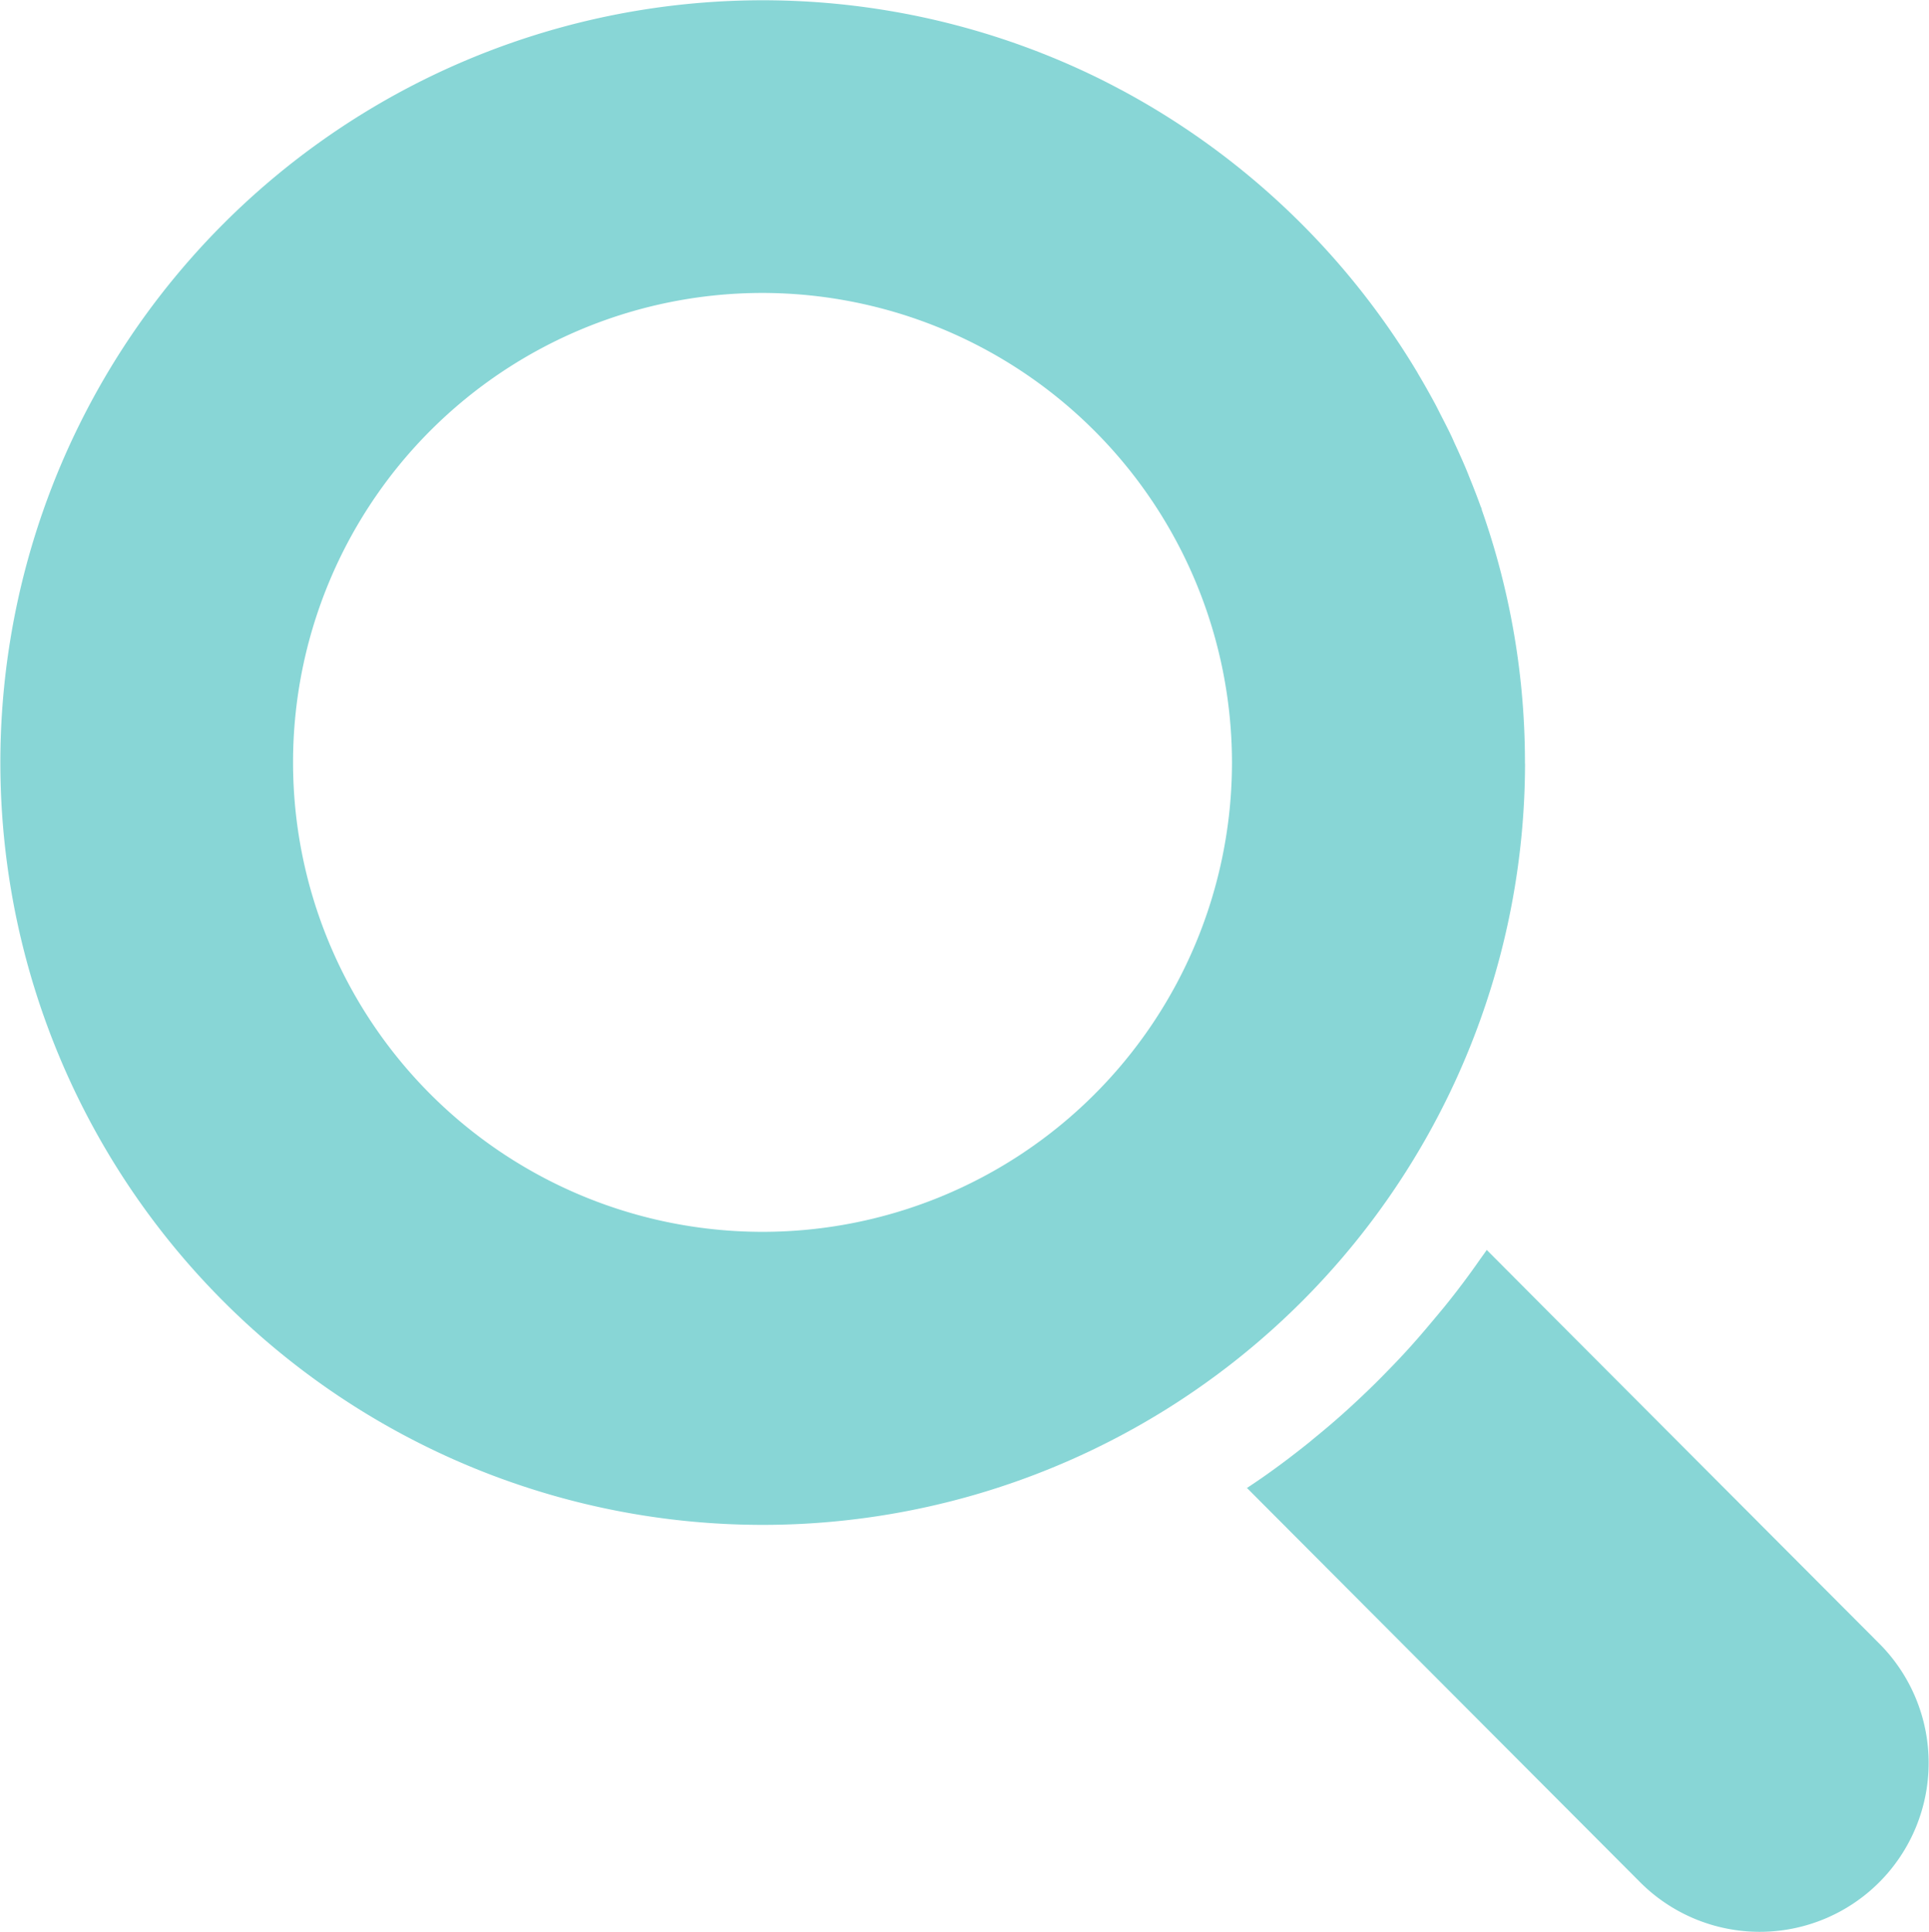
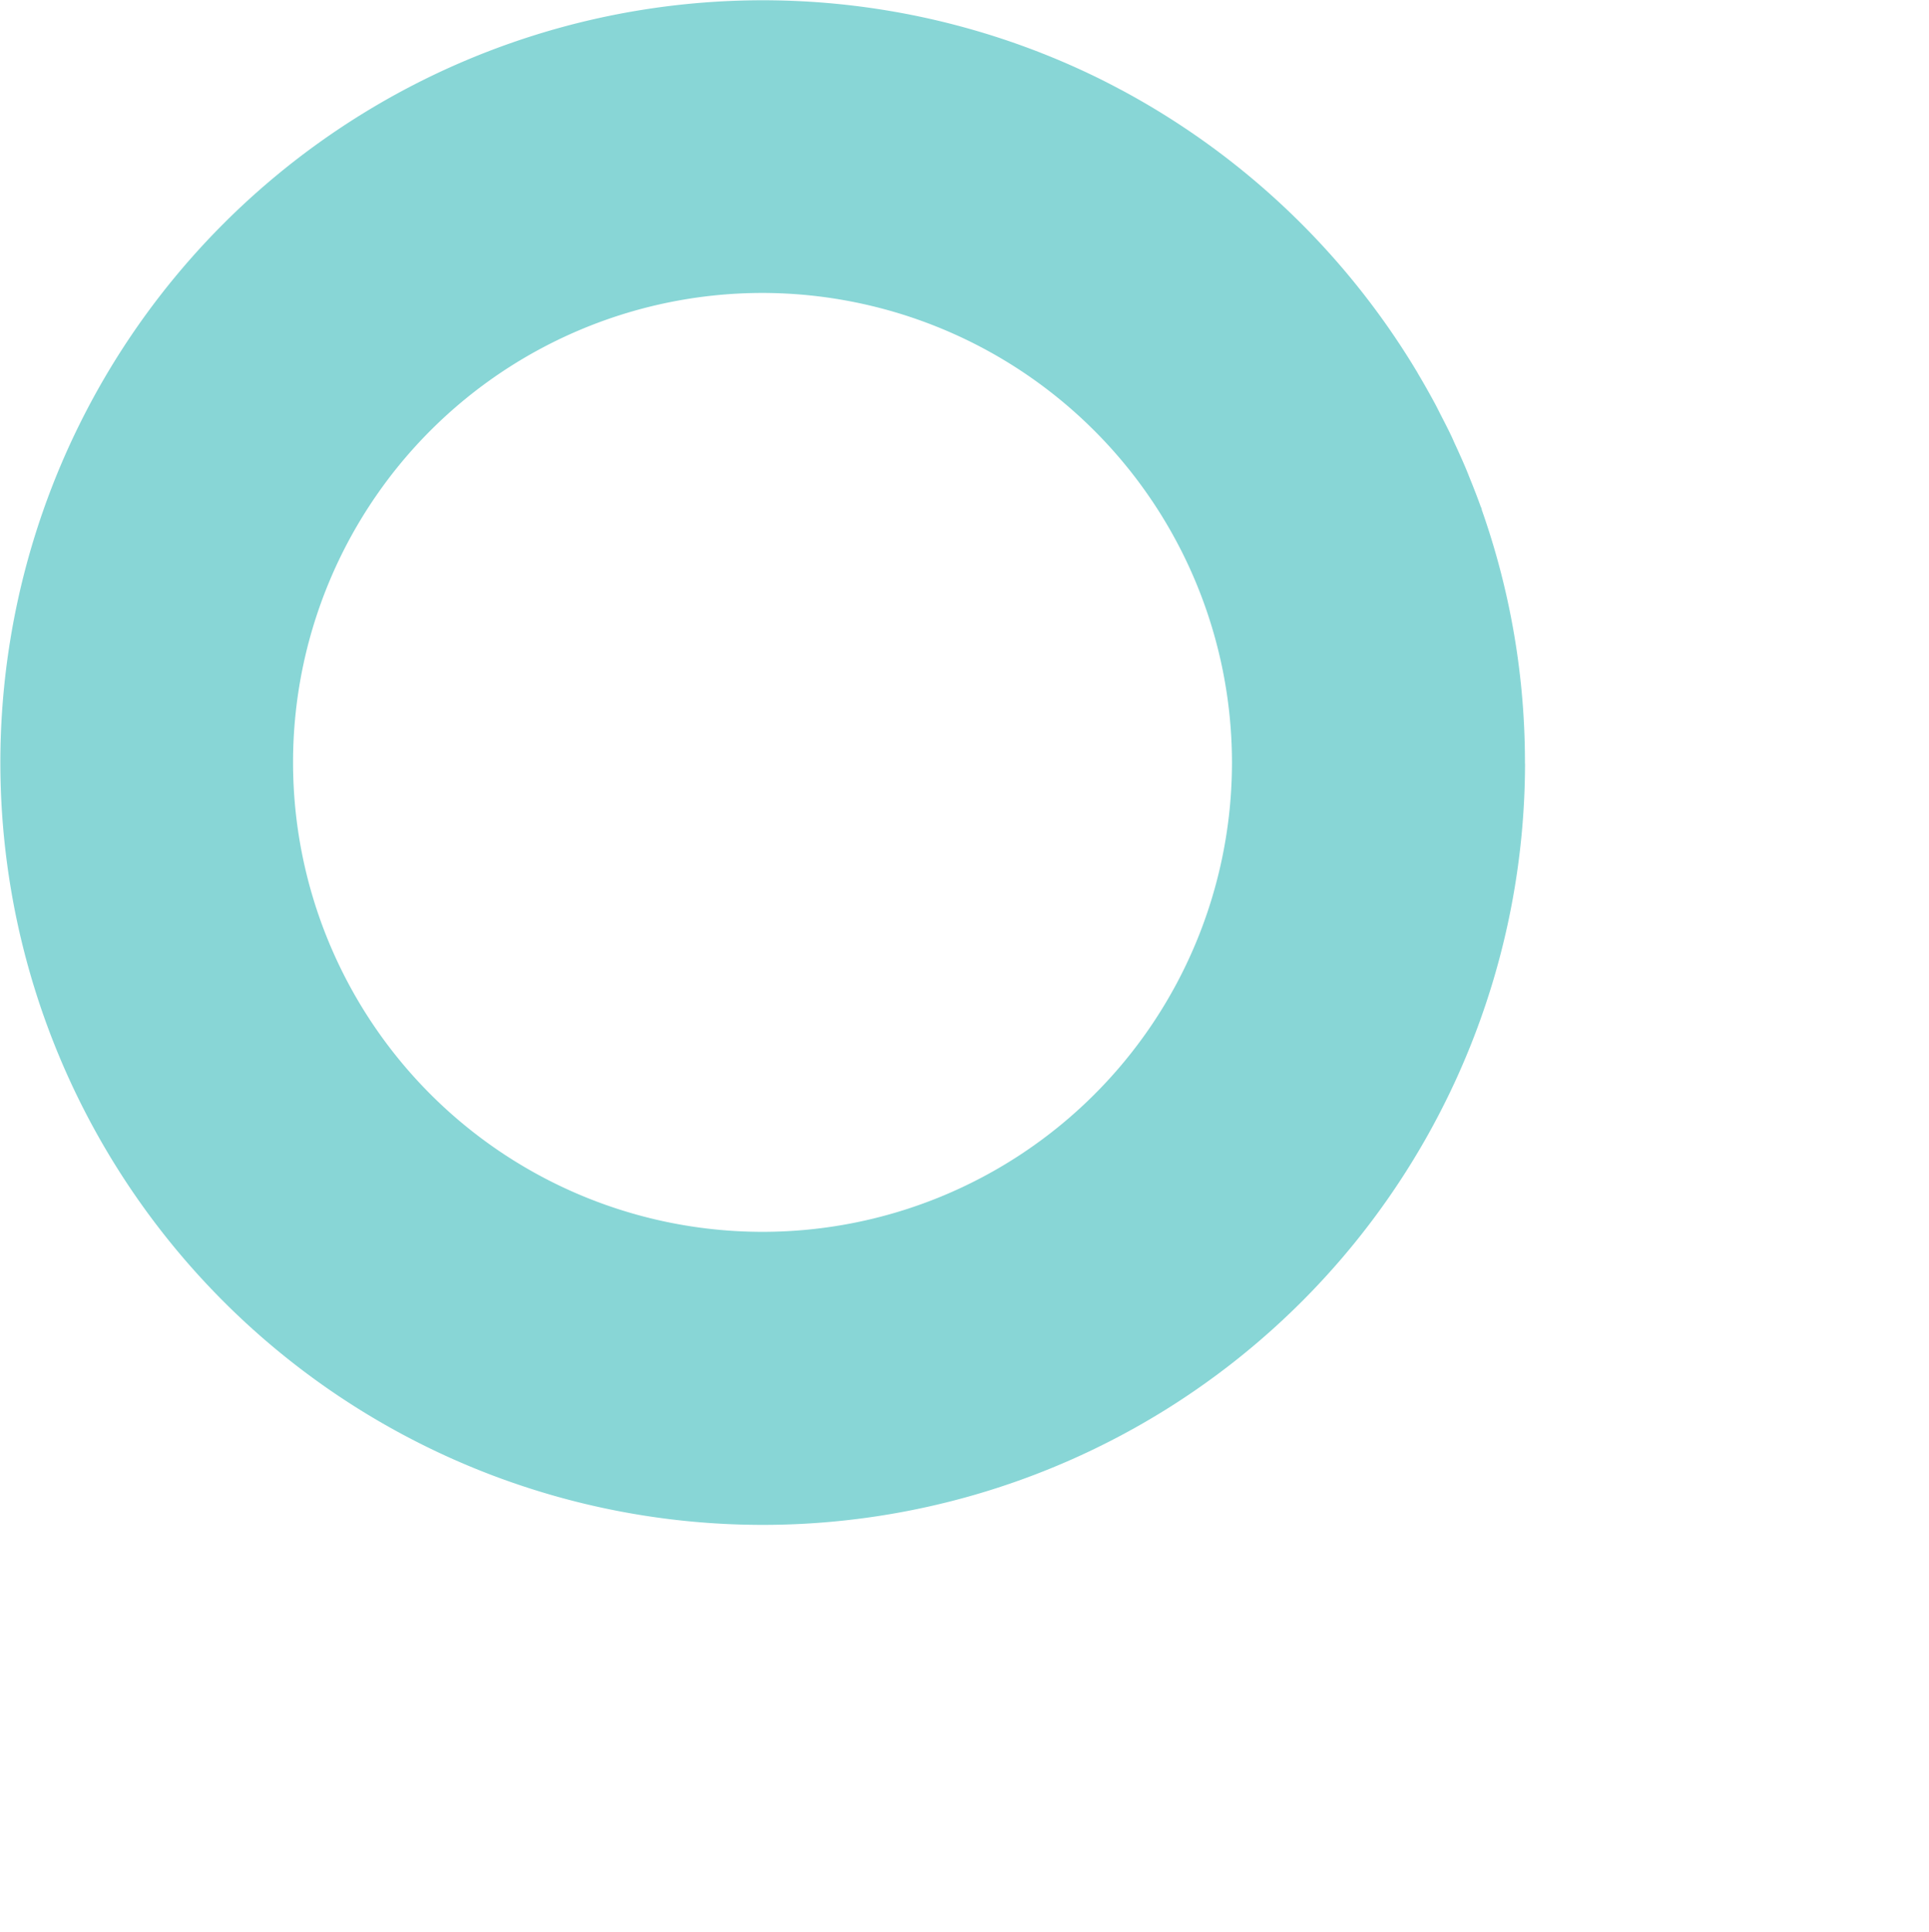
<svg xmlns="http://www.w3.org/2000/svg" id="検索用の虫眼鏡アイコン_9" data-name="検索用の虫眼鏡アイコン 9" width="21.531" height="21.564" viewBox="0 0 21.531 21.564">
  <defs>
    <style>
      .cls-1 {
        fill: #88D6D6;
      }
    </style>
  </defs>
-   <path id="パス_15" data-name="パス 15" class="cls-1" d="M338,335.61l-3.714-3.724-.668-.671h0l0,0c-.026.038-.053.074-.079.111q-.19.273-.4.531-.1.121-.2.239-.2.237-.42.461-.109.113-.222.222c-.164.158-.333.312-.509.458-.049.041-.1.082-.147.122-.225.18-.455.353-.7.513h0l0,0,4.388,4.4A1.885,1.885,0,0,0,338,335.61Z" transform="translate(-317.023 -317.263)" />
  <path id="パス_16" data-name="パス 16" class="cls-1" d="M17.409,8.523a8.47,8.47,0,0,0-.482-2.833c0-.014-.009-.028-.014-.042-.038-.105-.078-.208-.12-.311-.011-.027-.021-.054-.032-.08-.041-.1-.084-.194-.128-.29-.014-.029-.026-.059-.04-.089-.047-.1-.1-.2-.148-.295-.012-.024-.024-.048-.037-.072-.061-.113-.124-.225-.19-.336l-.01-.018A8.572,8.572,0,0,0,12.915,1.01L12.886.995c-.112-.06-.226-.118-.341-.172L12.518.81a8.509,8.509,0,1,0,4.892,7.713Zm-3.27,0A5.24,5.24,0,1,1,8.906,3.27,5.247,5.247,0,0,1,14.139,8.518Z" transform="translate(-0.388 0)" />
</svg>